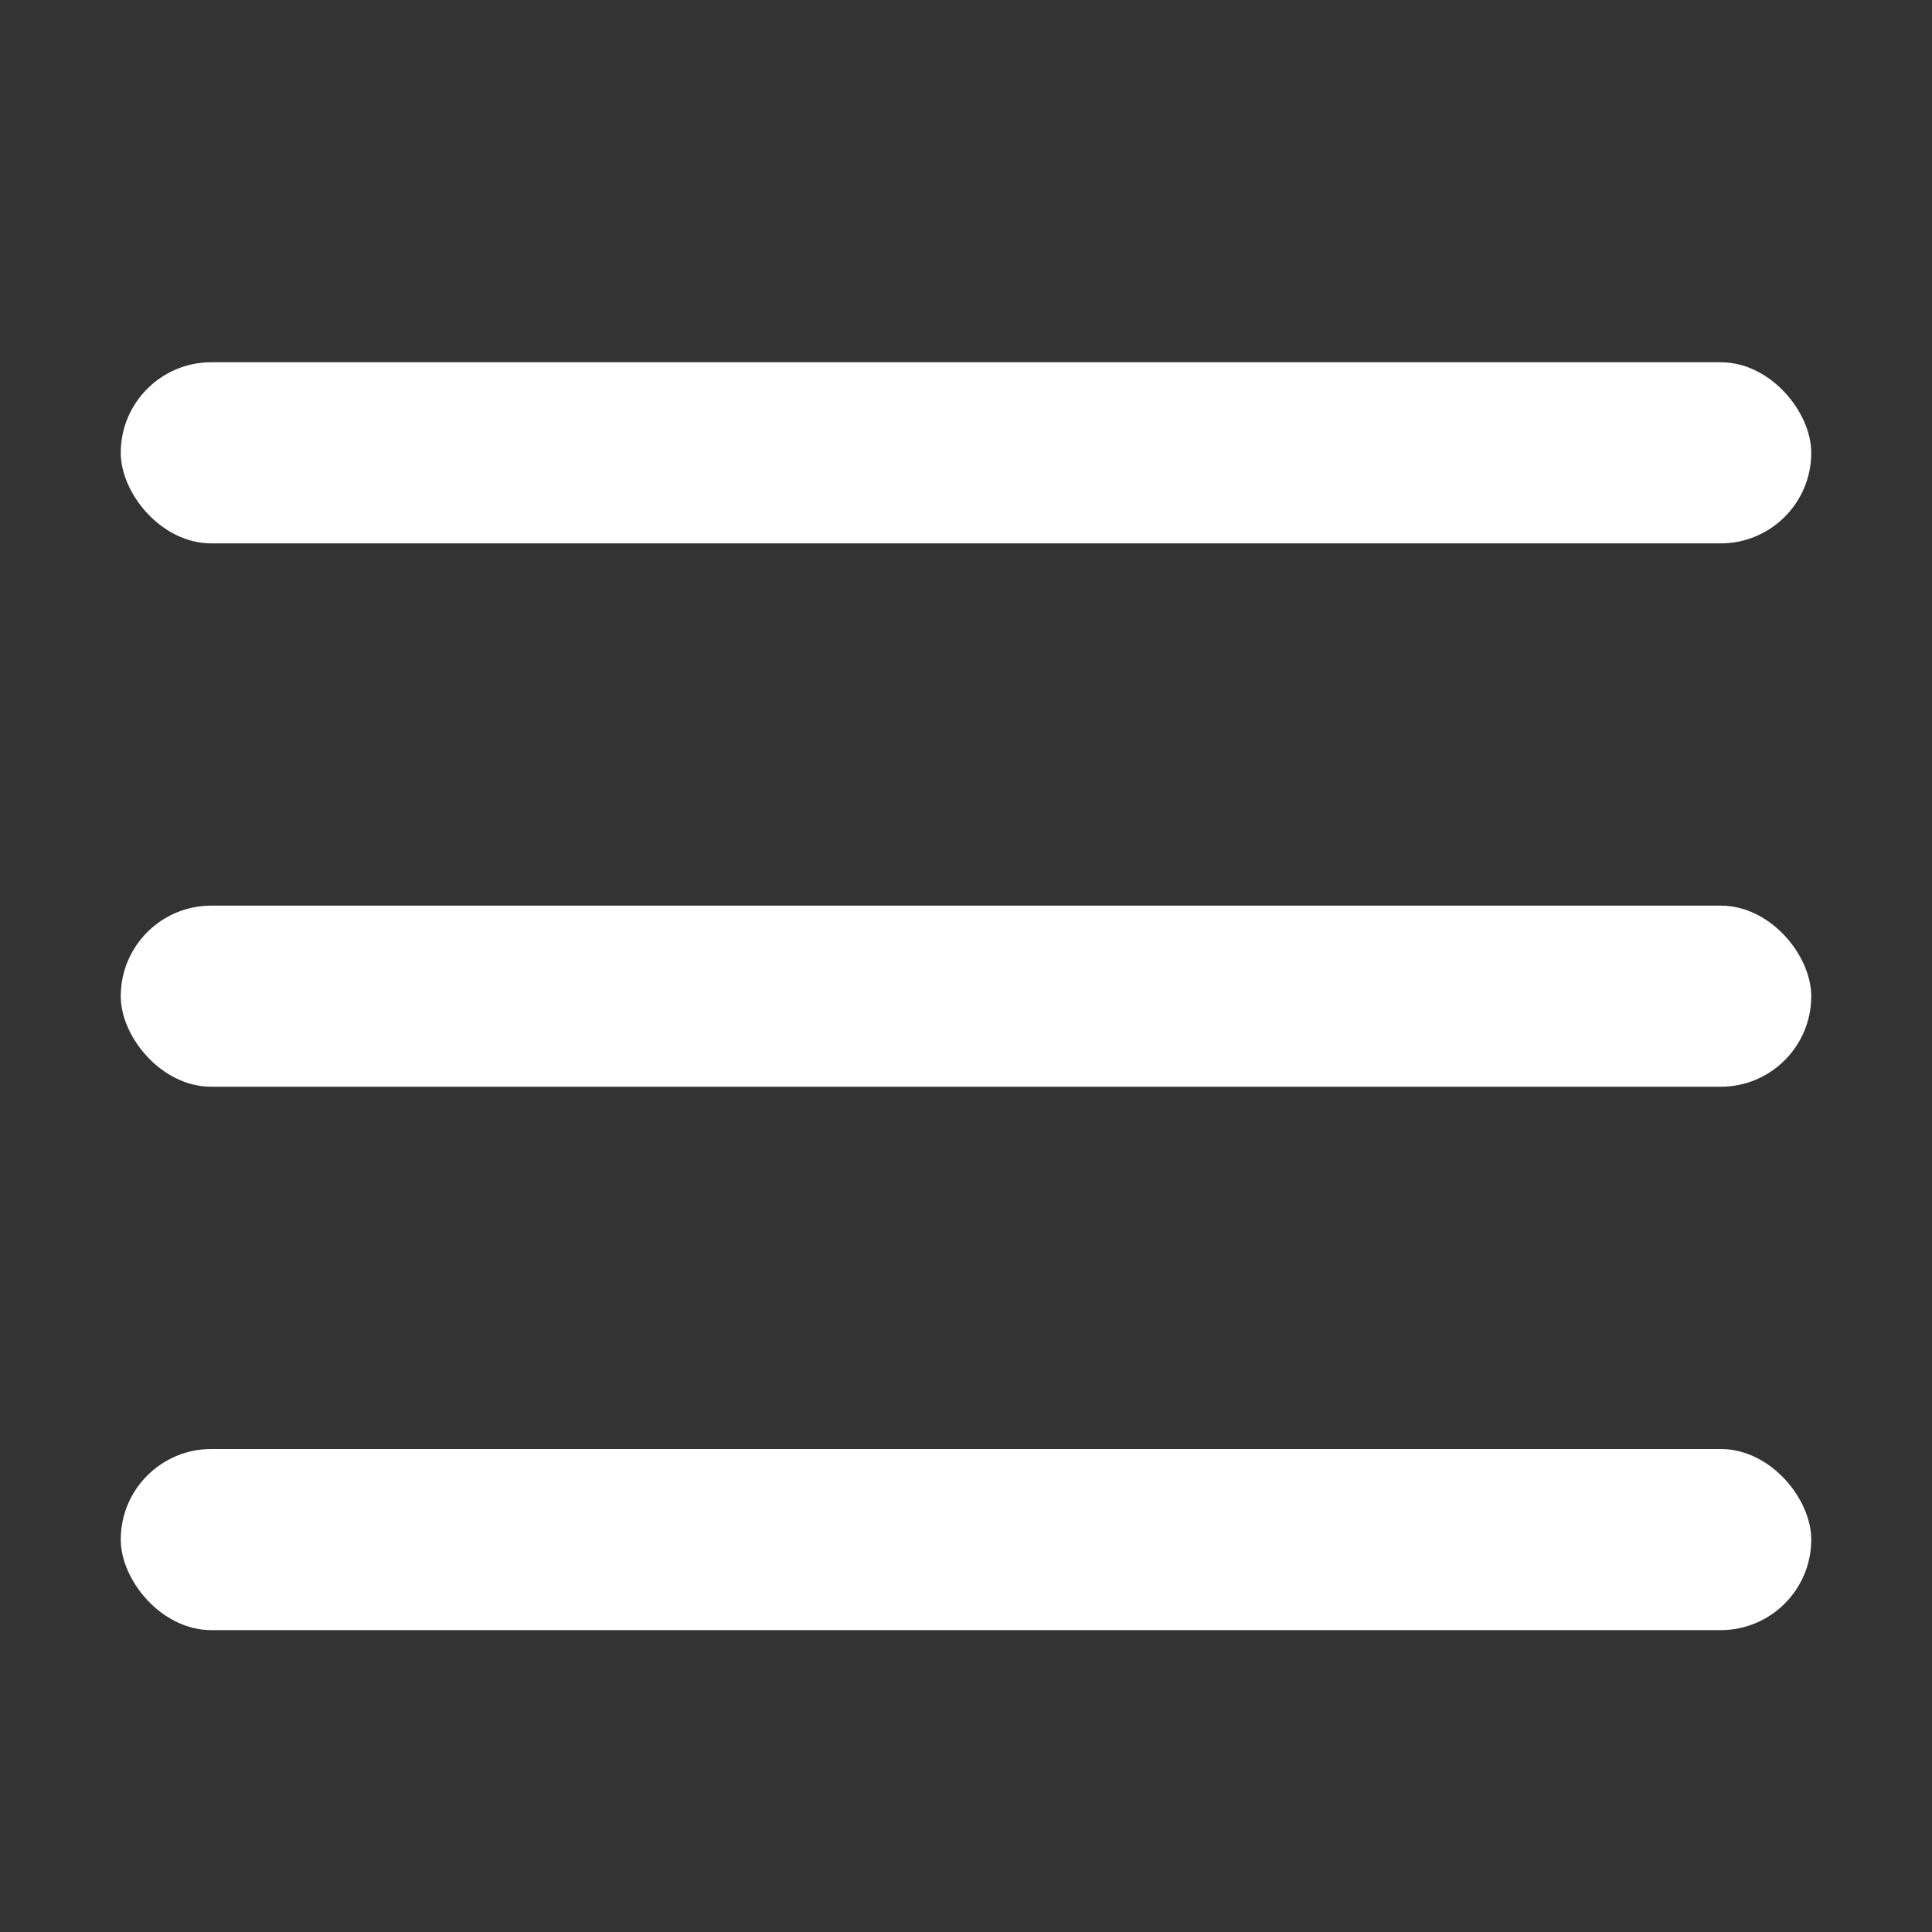
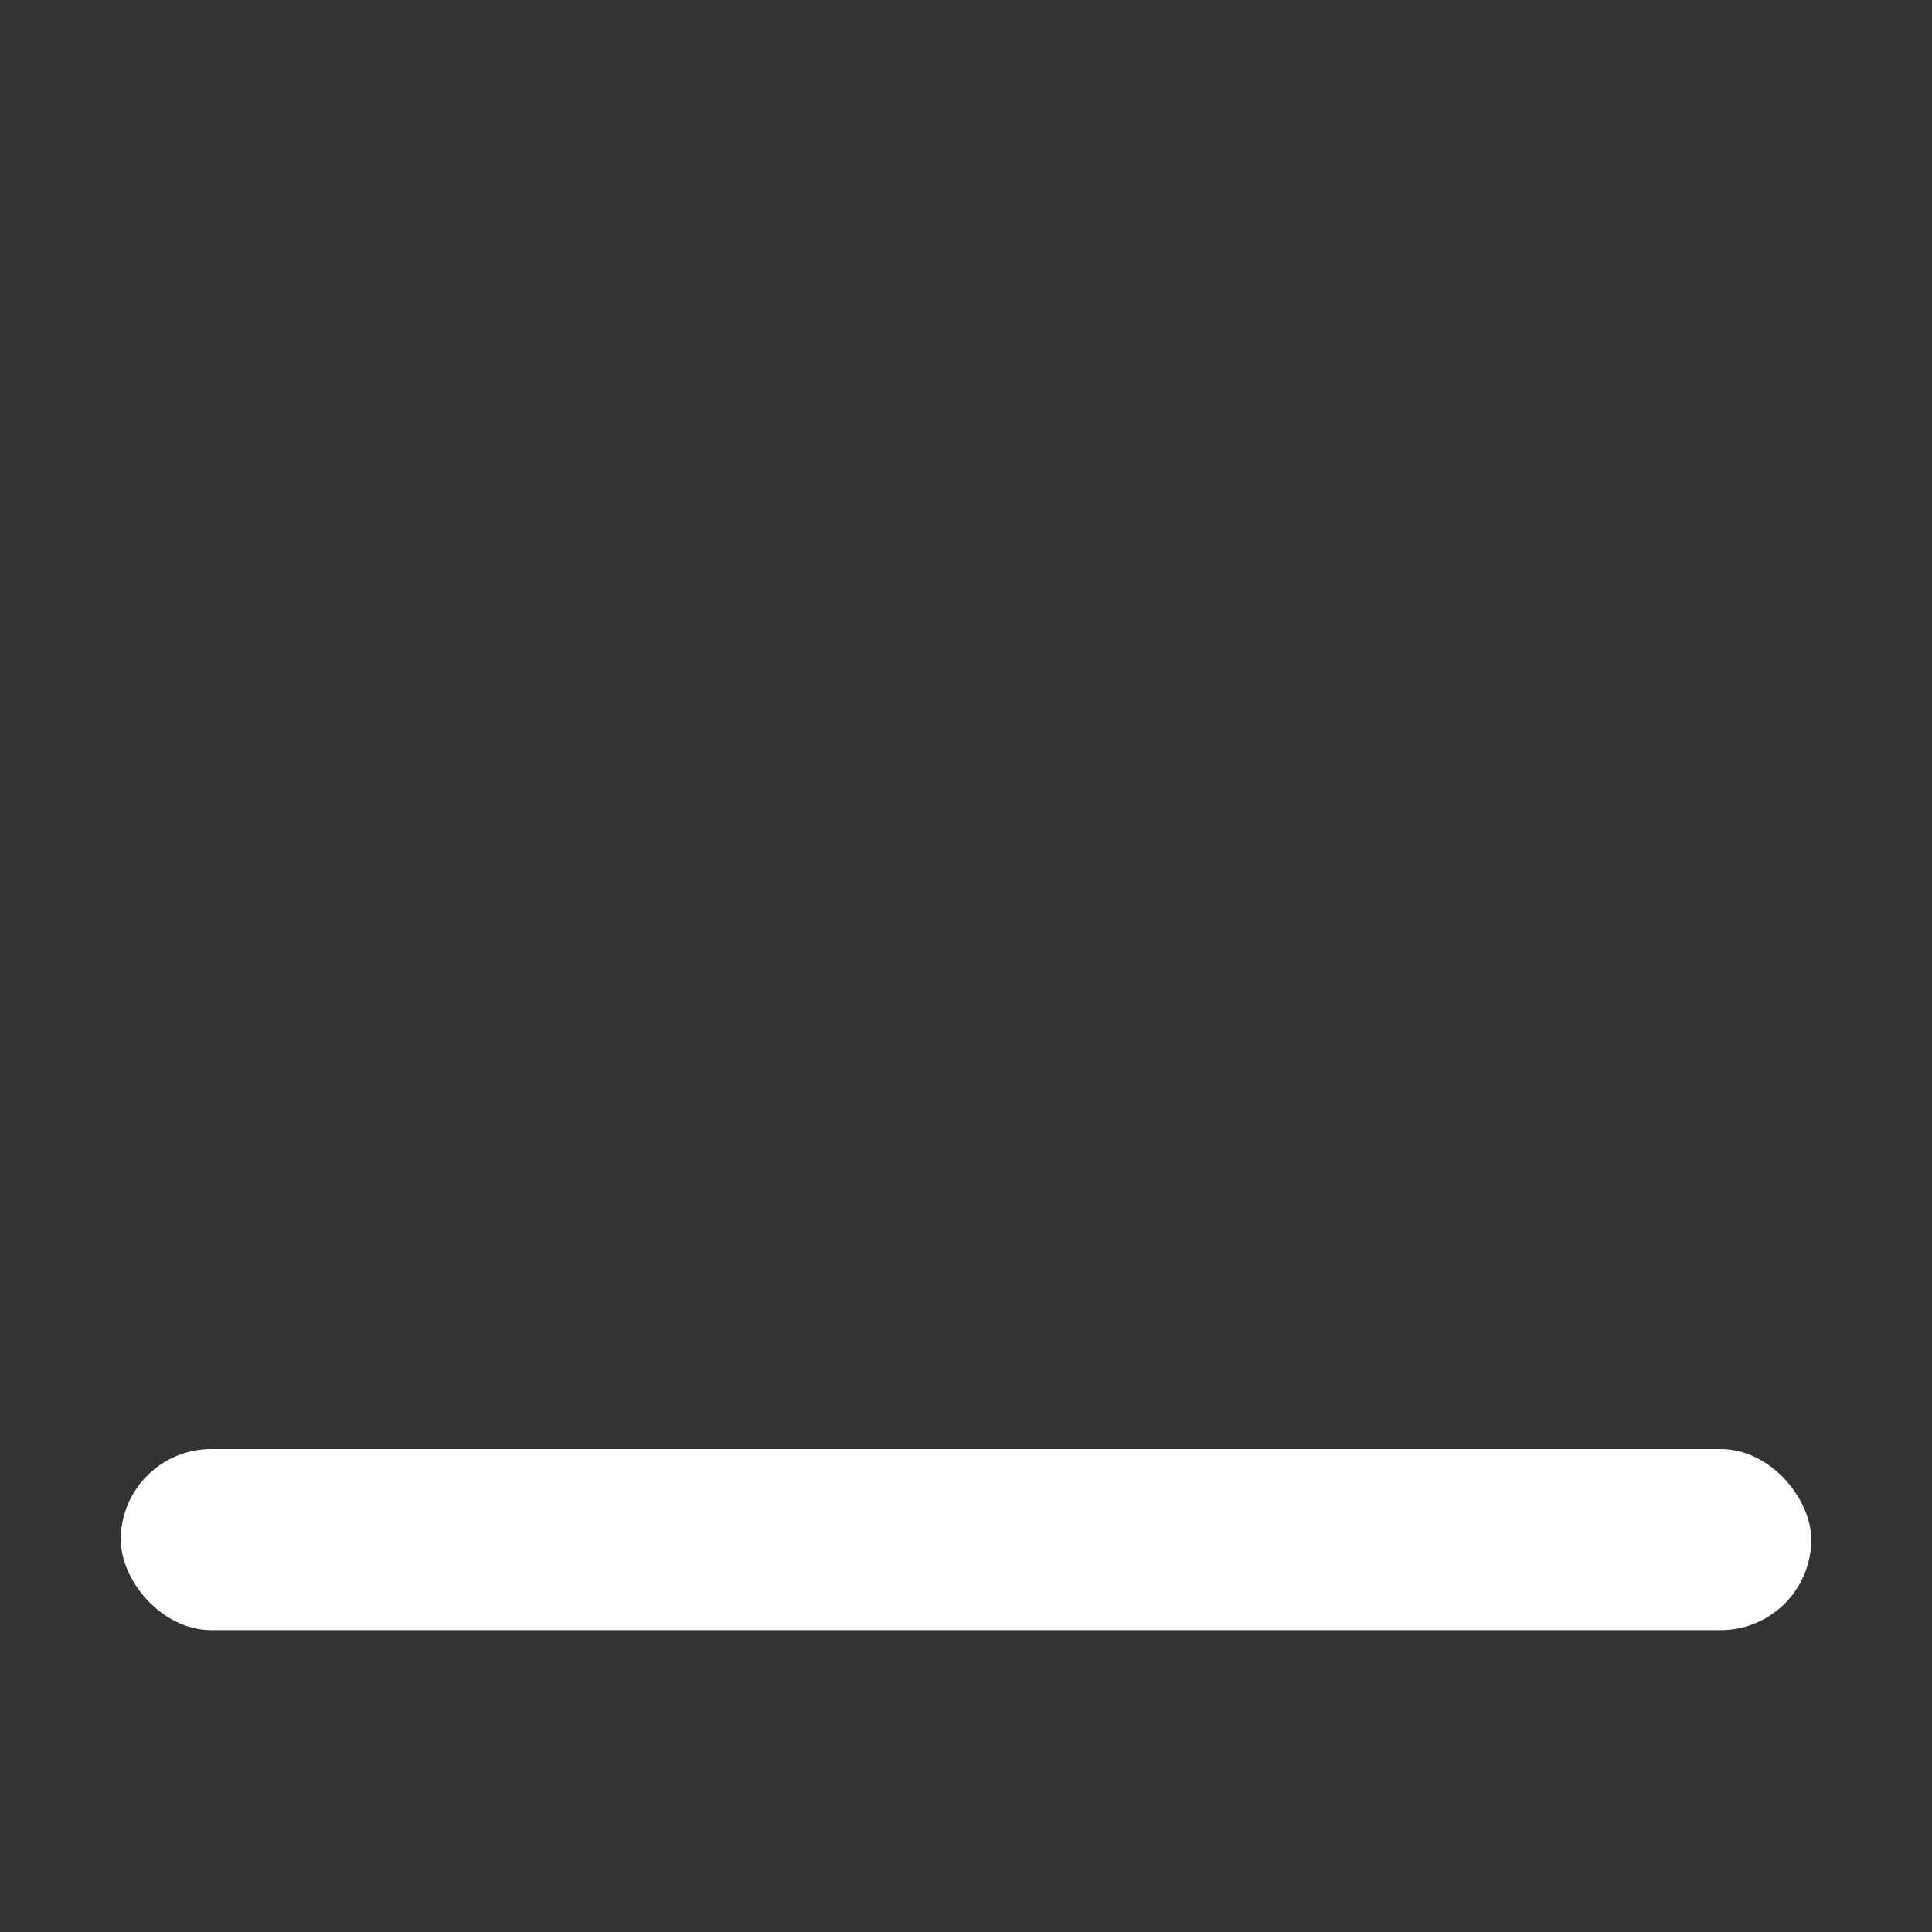
<svg xmlns="http://www.w3.org/2000/svg" width="32" height="32" viewBox="0 0 32 32" fill="none">
  <rect x="0" y="0" width="32" height="32" fill="#333333" stroke="none" />
-   <rect x="2" y="6" width="28" height="3" rx="1.5" fill="white" />
-   <rect x="2" y="15" width="28" height="3" rx="1.5" fill="white" />
  <rect x="2" y="24" width="28" height="3" rx="1.5" fill="white" />
</svg>